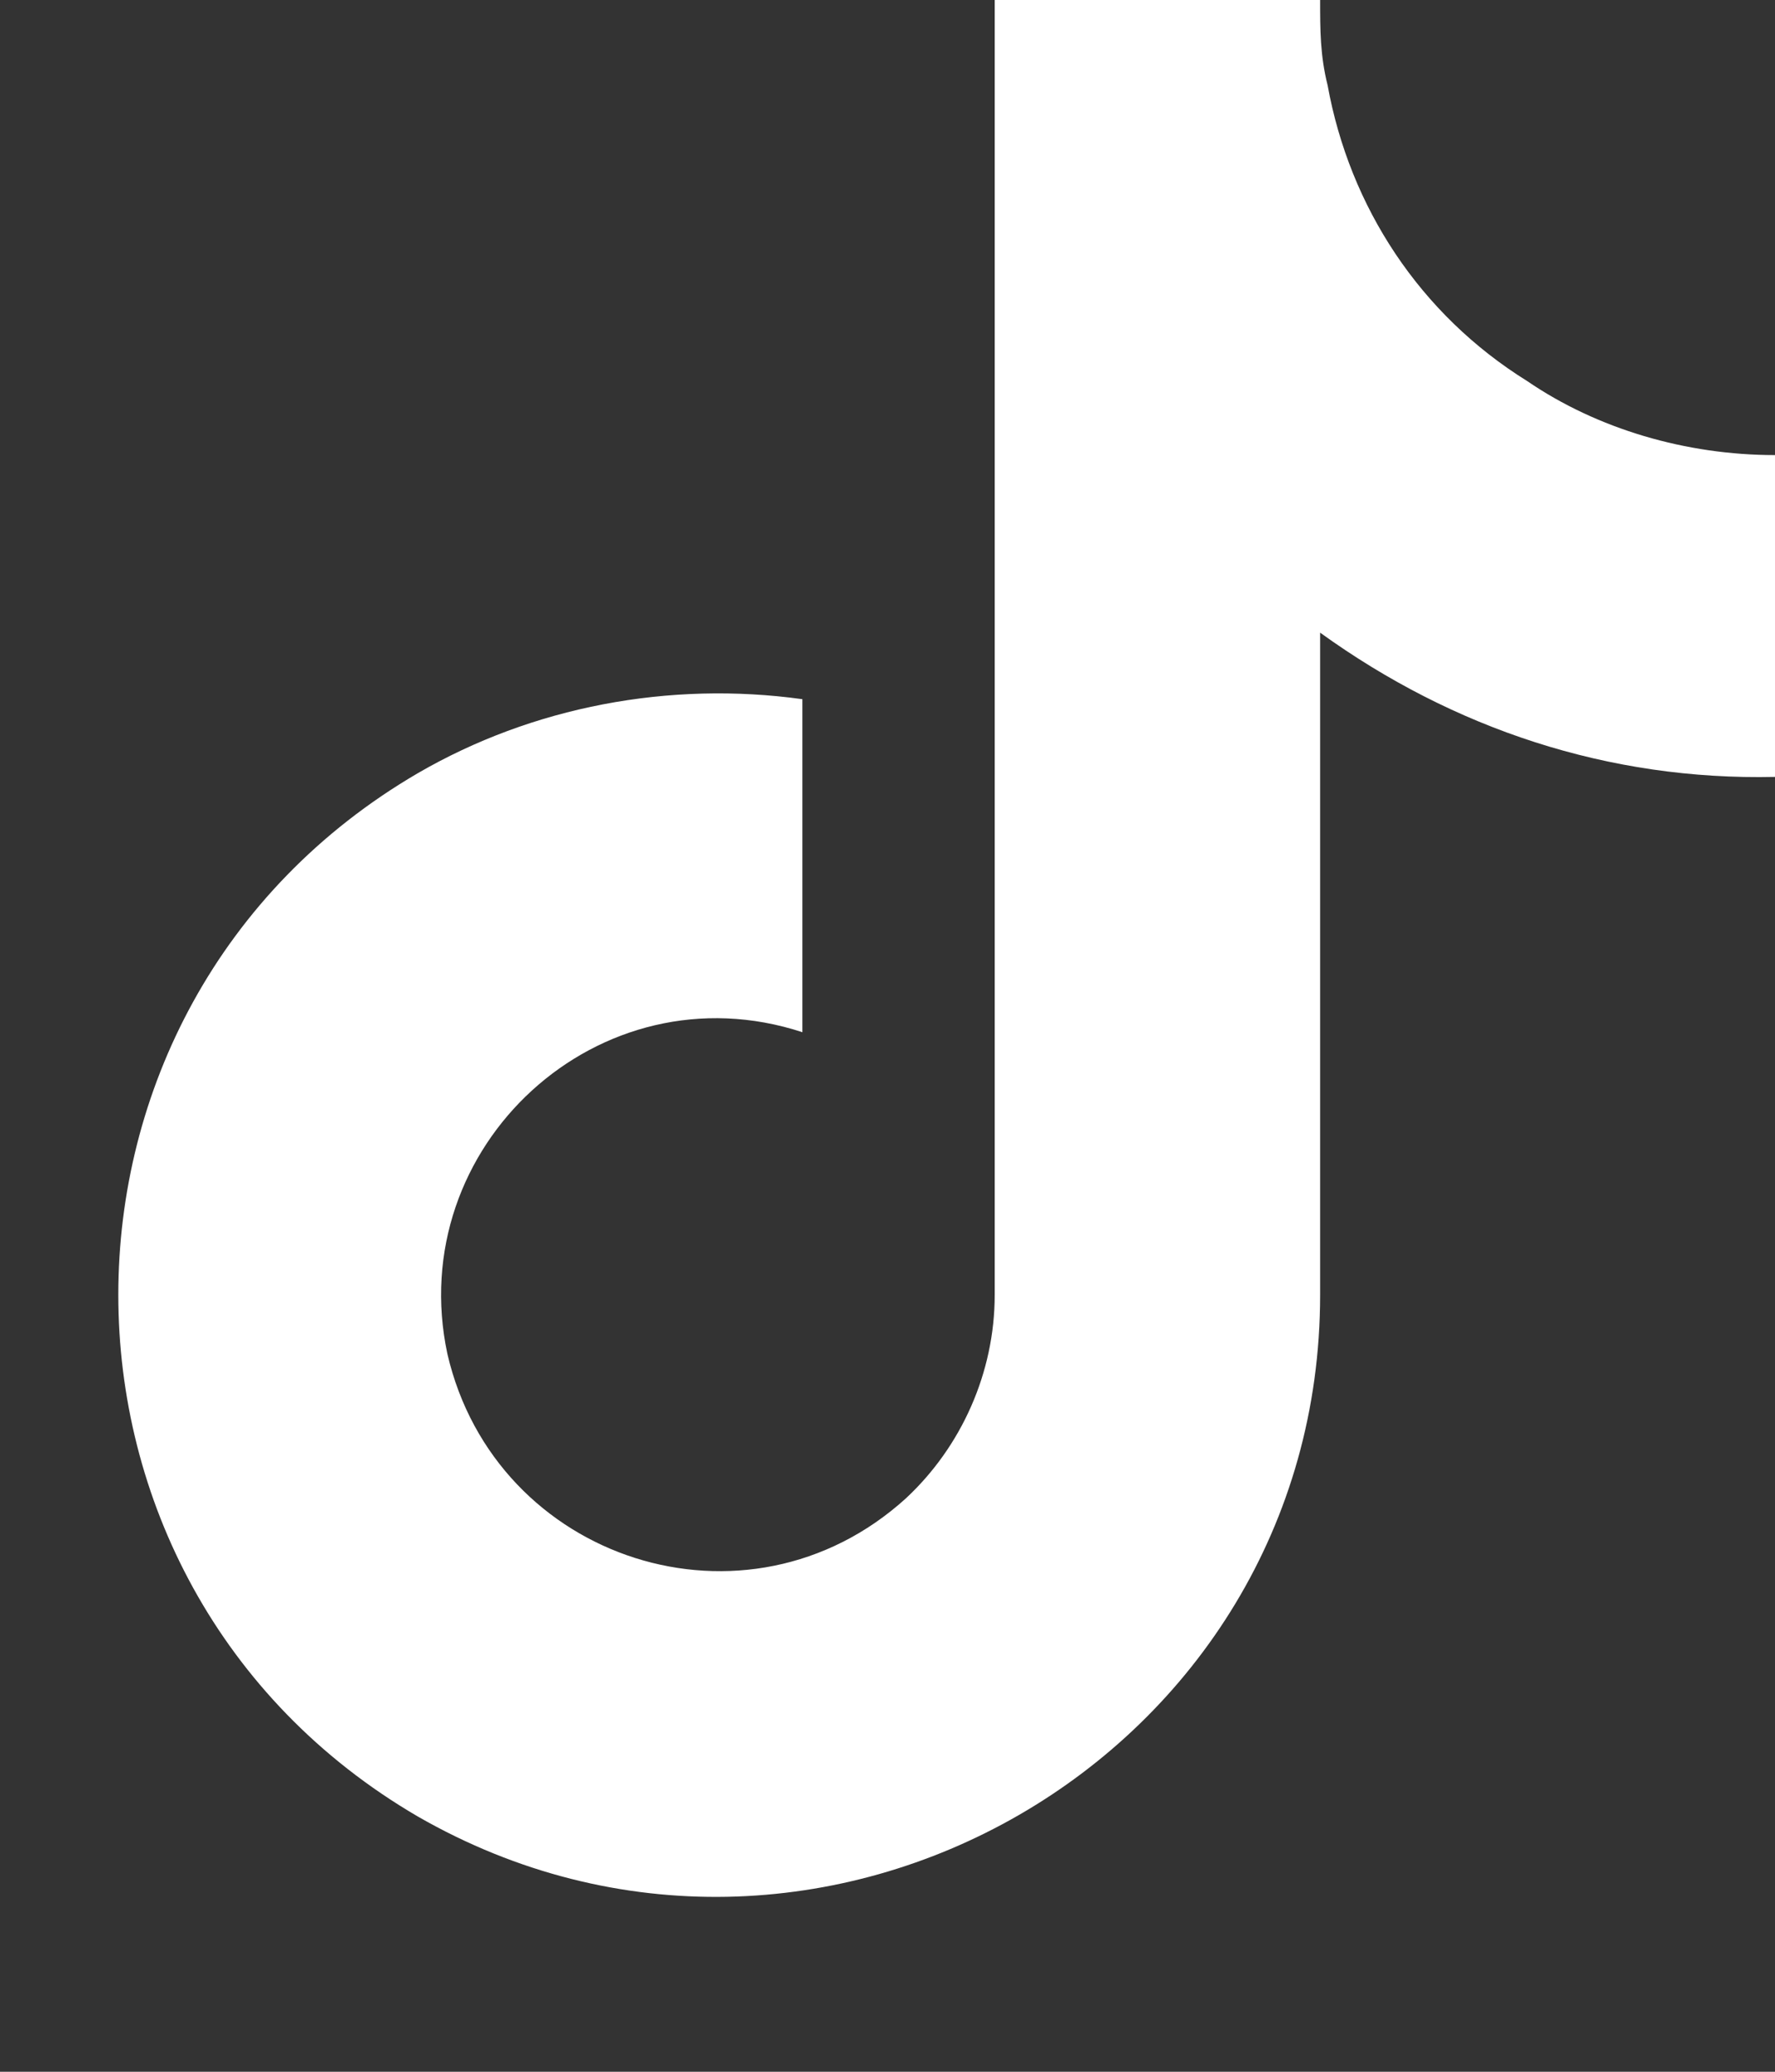
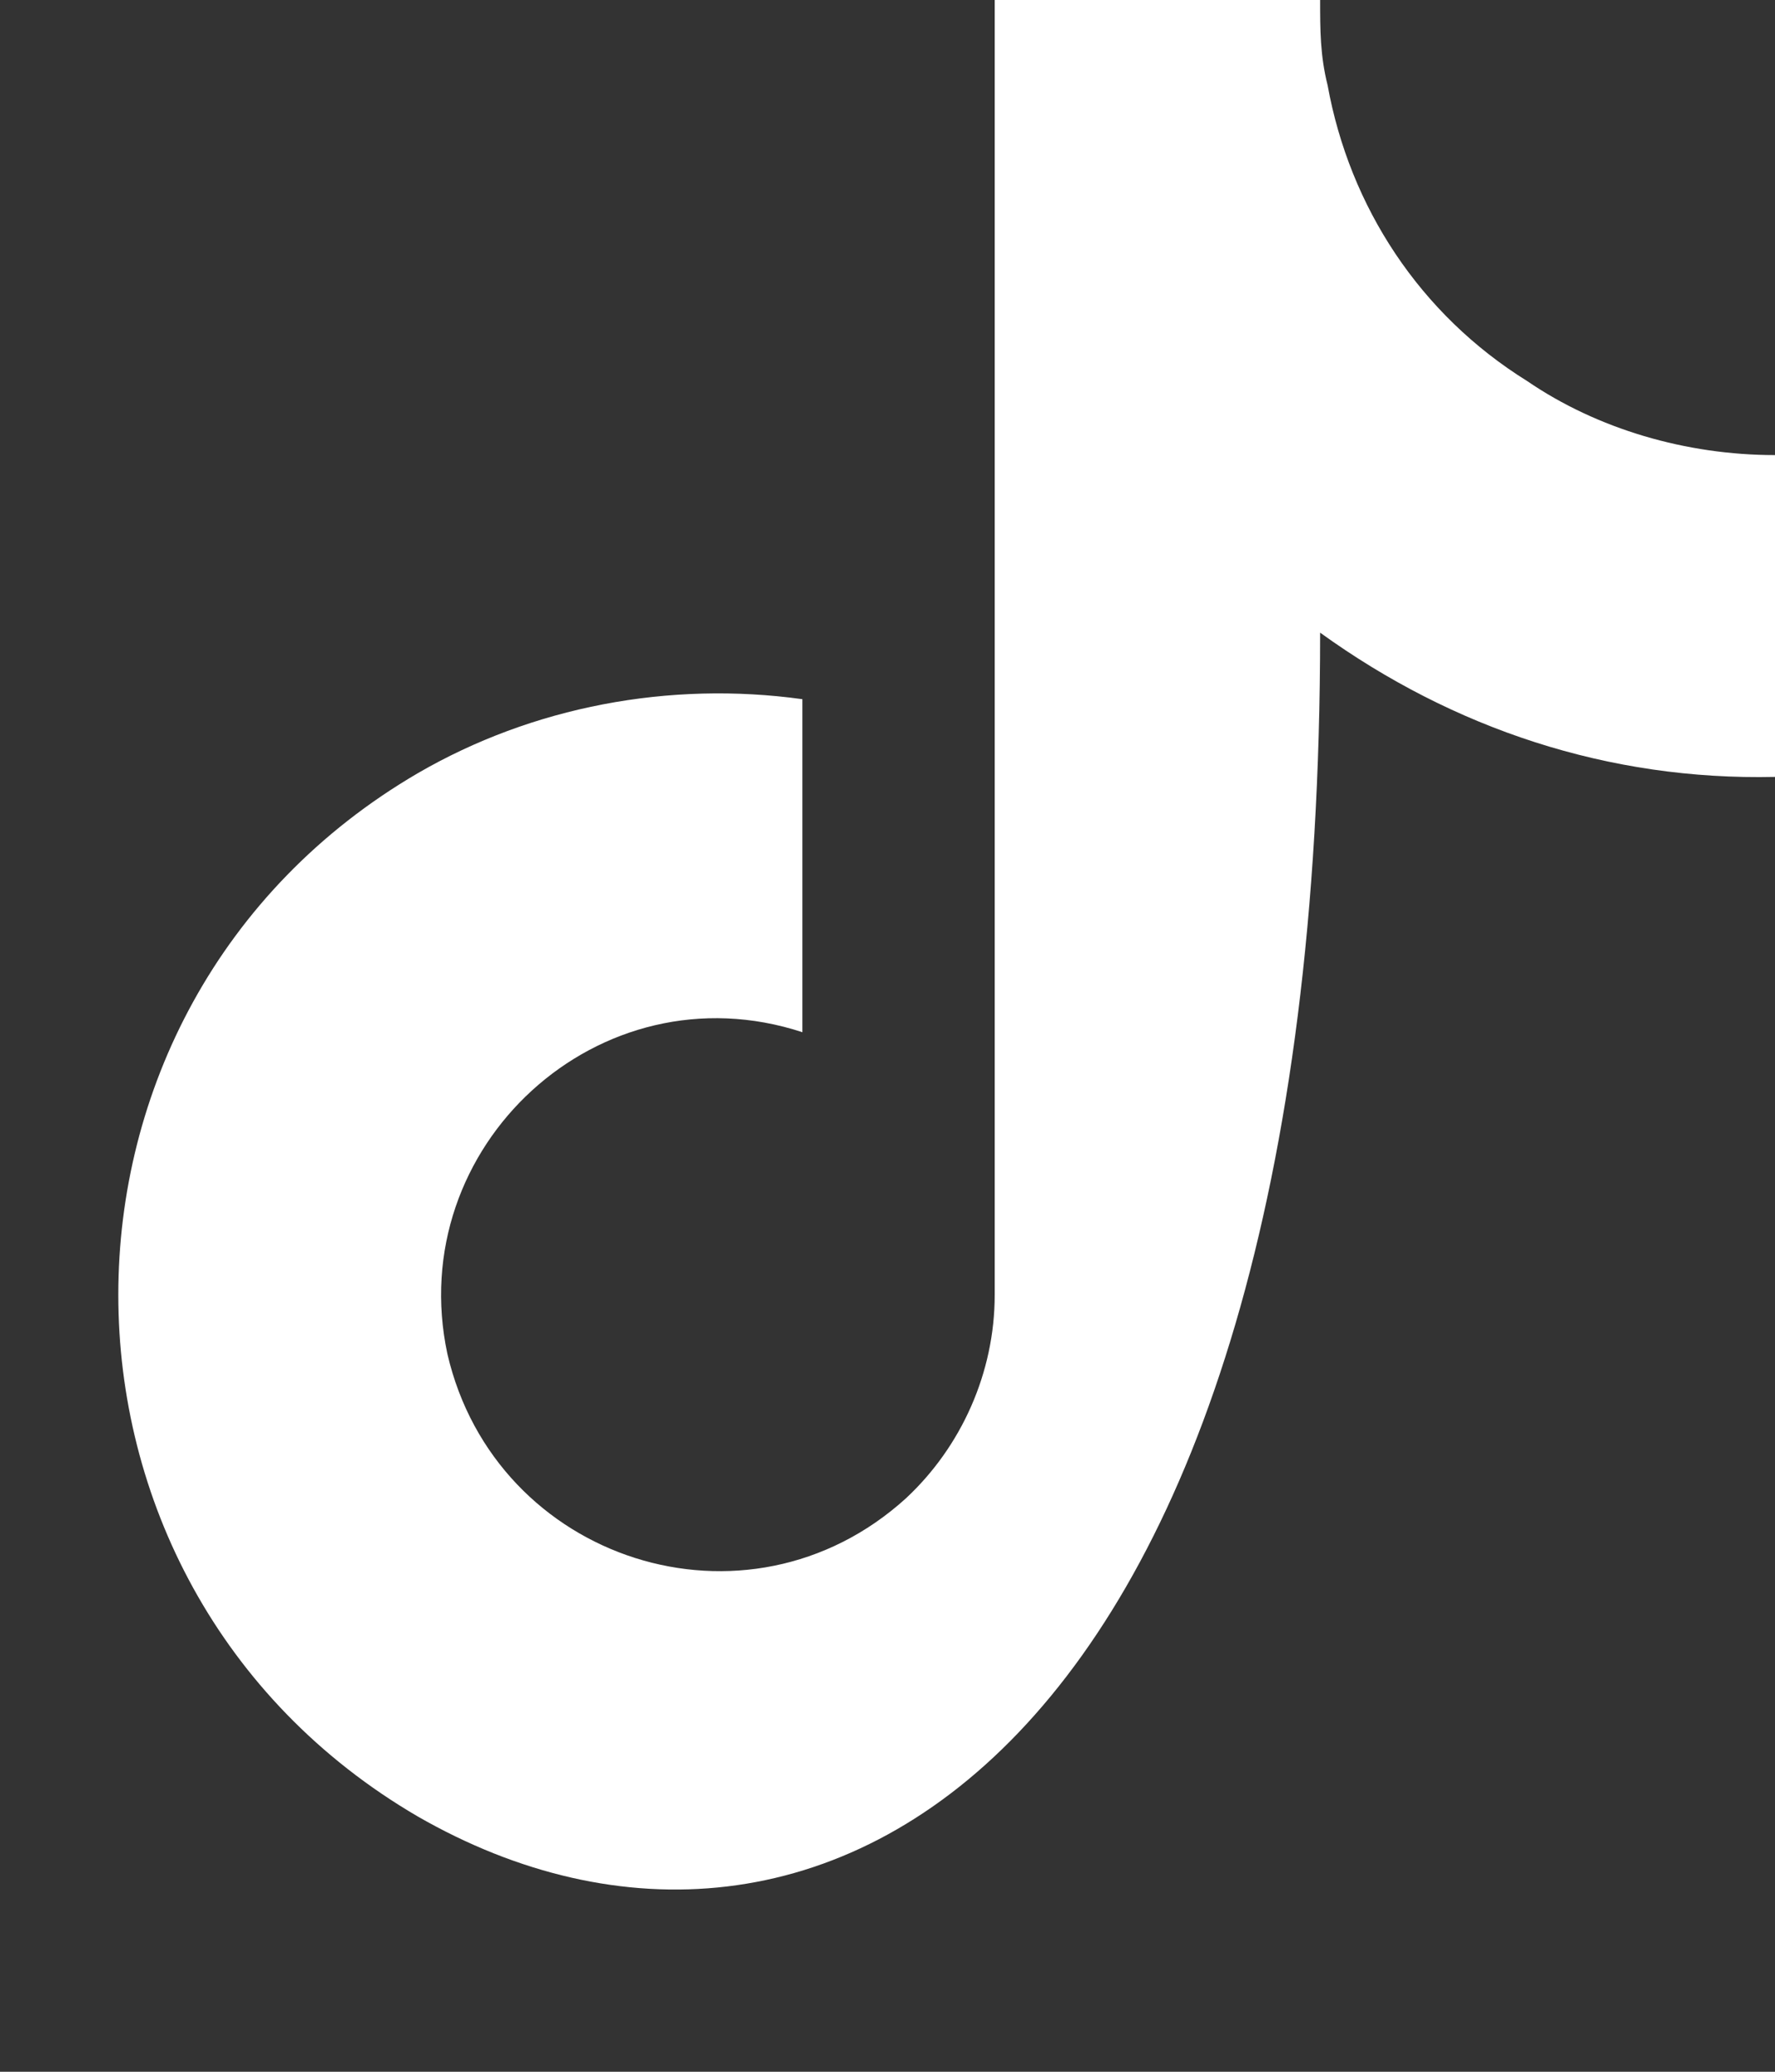
<svg xmlns="http://www.w3.org/2000/svg" width="30" height="35" viewBox="0 0 30 35" fill="none">
  <rect x="0" y="0" width="30" height="35" fill="#333333" stroke="none" />
-   <path d="M30 13.125C27.188 13.188 24.562 12.312 22.312 10.688V21.875C22.312 29.688 13.812 34.562 7.062 30.688C0.312 26.75 0.312 17 7.062 13.062C9 11.938 11.312 11.5 13.562 11.812V17.438C10.125 16.312 6.812 19.375 7.562 22.875C8.375 26.375 12.625 27.75 15.312 25.312C16.25 24.438 16.812 23.188 16.812 21.875V0H22.312C22.312 0.5 22.312 0.938 22.438 1.438C22.812 3.5 24 5.312 25.812 6.438C27 7.25 28.5 7.688 30 7.688V13.125Z" fill="white" />
+   <path d="M30 13.125C27.188 13.188 24.562 12.312 22.312 10.688C22.312 29.688 13.812 34.562 7.062 30.688C0.312 26.75 0.312 17 7.062 13.062C9 11.938 11.312 11.5 13.562 11.812V17.438C10.125 16.312 6.812 19.375 7.562 22.875C8.375 26.375 12.625 27.75 15.312 25.312C16.25 24.438 16.812 23.188 16.812 21.875V0H22.312C22.312 0.5 22.312 0.938 22.438 1.438C22.812 3.5 24 5.312 25.812 6.438C27 7.25 28.5 7.688 30 7.688V13.125Z" fill="white" />
</svg>